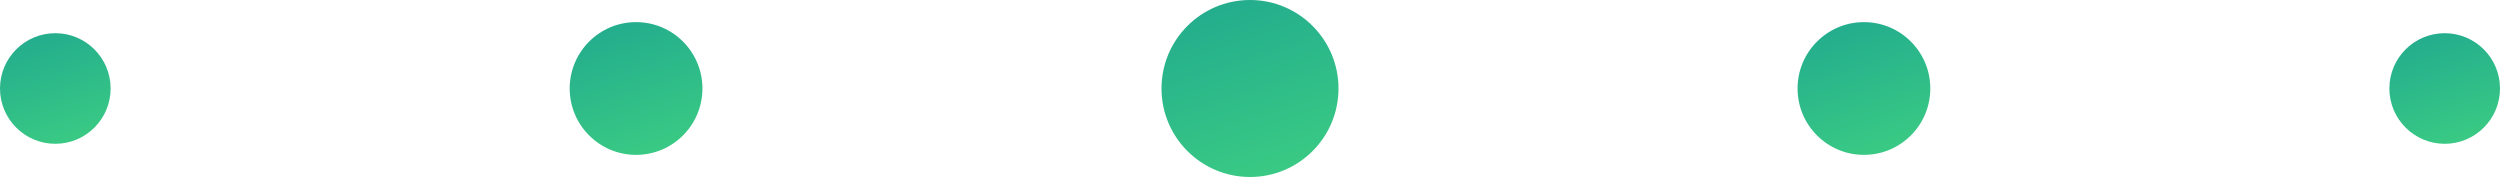
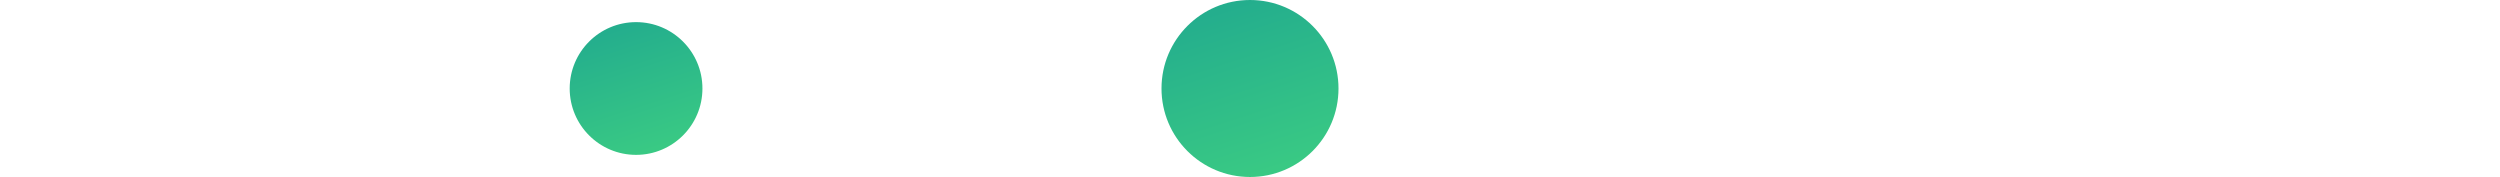
<svg xmlns="http://www.w3.org/2000/svg" width="226" height="16" viewBox="0 0 226 16" fill="none">
-   <circle cx="5" cy="8" r="5" fill="url(#paint0_linear_390_10608)" />
  <circle cx="57.5" cy="8" r="6" fill="url(#paint1_linear_390_10608)" />
  <circle cx="113" cy="8" r="8" fill="url(#paint2_linear_390_10608)" />
-   <circle cx="168.5" cy="8" r="6" fill="url(#paint3_linear_390_10608)" />
-   <circle cx="221" cy="8" r="5" fill="url(#paint4_linear_390_10608)" />
  <defs>
    <linearGradient id="paint0_linear_390_10608" x1="2.096" y1="4" x2="5.009" y2="12.997" gradientUnits="userSpaceOnUse">
      <stop stop-color="#24AE8D" />
      <stop offset="1" stop-color="#39C984" />
    </linearGradient>
    <linearGradient id="paint1_linear_390_10608" x1="54.016" y1="3.2" x2="57.511" y2="13.996" gradientUnits="userSpaceOnUse">
      <stop stop-color="#24AE8D" />
      <stop offset="1" stop-color="#39C984" />
    </linearGradient>
    <linearGradient id="paint2_linear_390_10608" x1="108.354" y1="1.6" x2="113.015" y2="15.995" gradientUnits="userSpaceOnUse">
      <stop stop-color="#24AE8D" />
      <stop offset="1" stop-color="#39C984" />
    </linearGradient>
    <linearGradient id="paint3_linear_390_10608" x1="165.016" y1="3.2" x2="168.511" y2="13.996" gradientUnits="userSpaceOnUse">
      <stop stop-color="#24AE8D" />
      <stop offset="1" stop-color="#39C984" />
    </linearGradient>
    <linearGradient id="paint4_linear_390_10608" x1="218.096" y1="4" x2="221.009" y2="12.997" gradientUnits="userSpaceOnUse">
      <stop stop-color="#24AE8D" />
      <stop offset="1" stop-color="#39C984" />
    </linearGradient>
  </defs>
</svg>